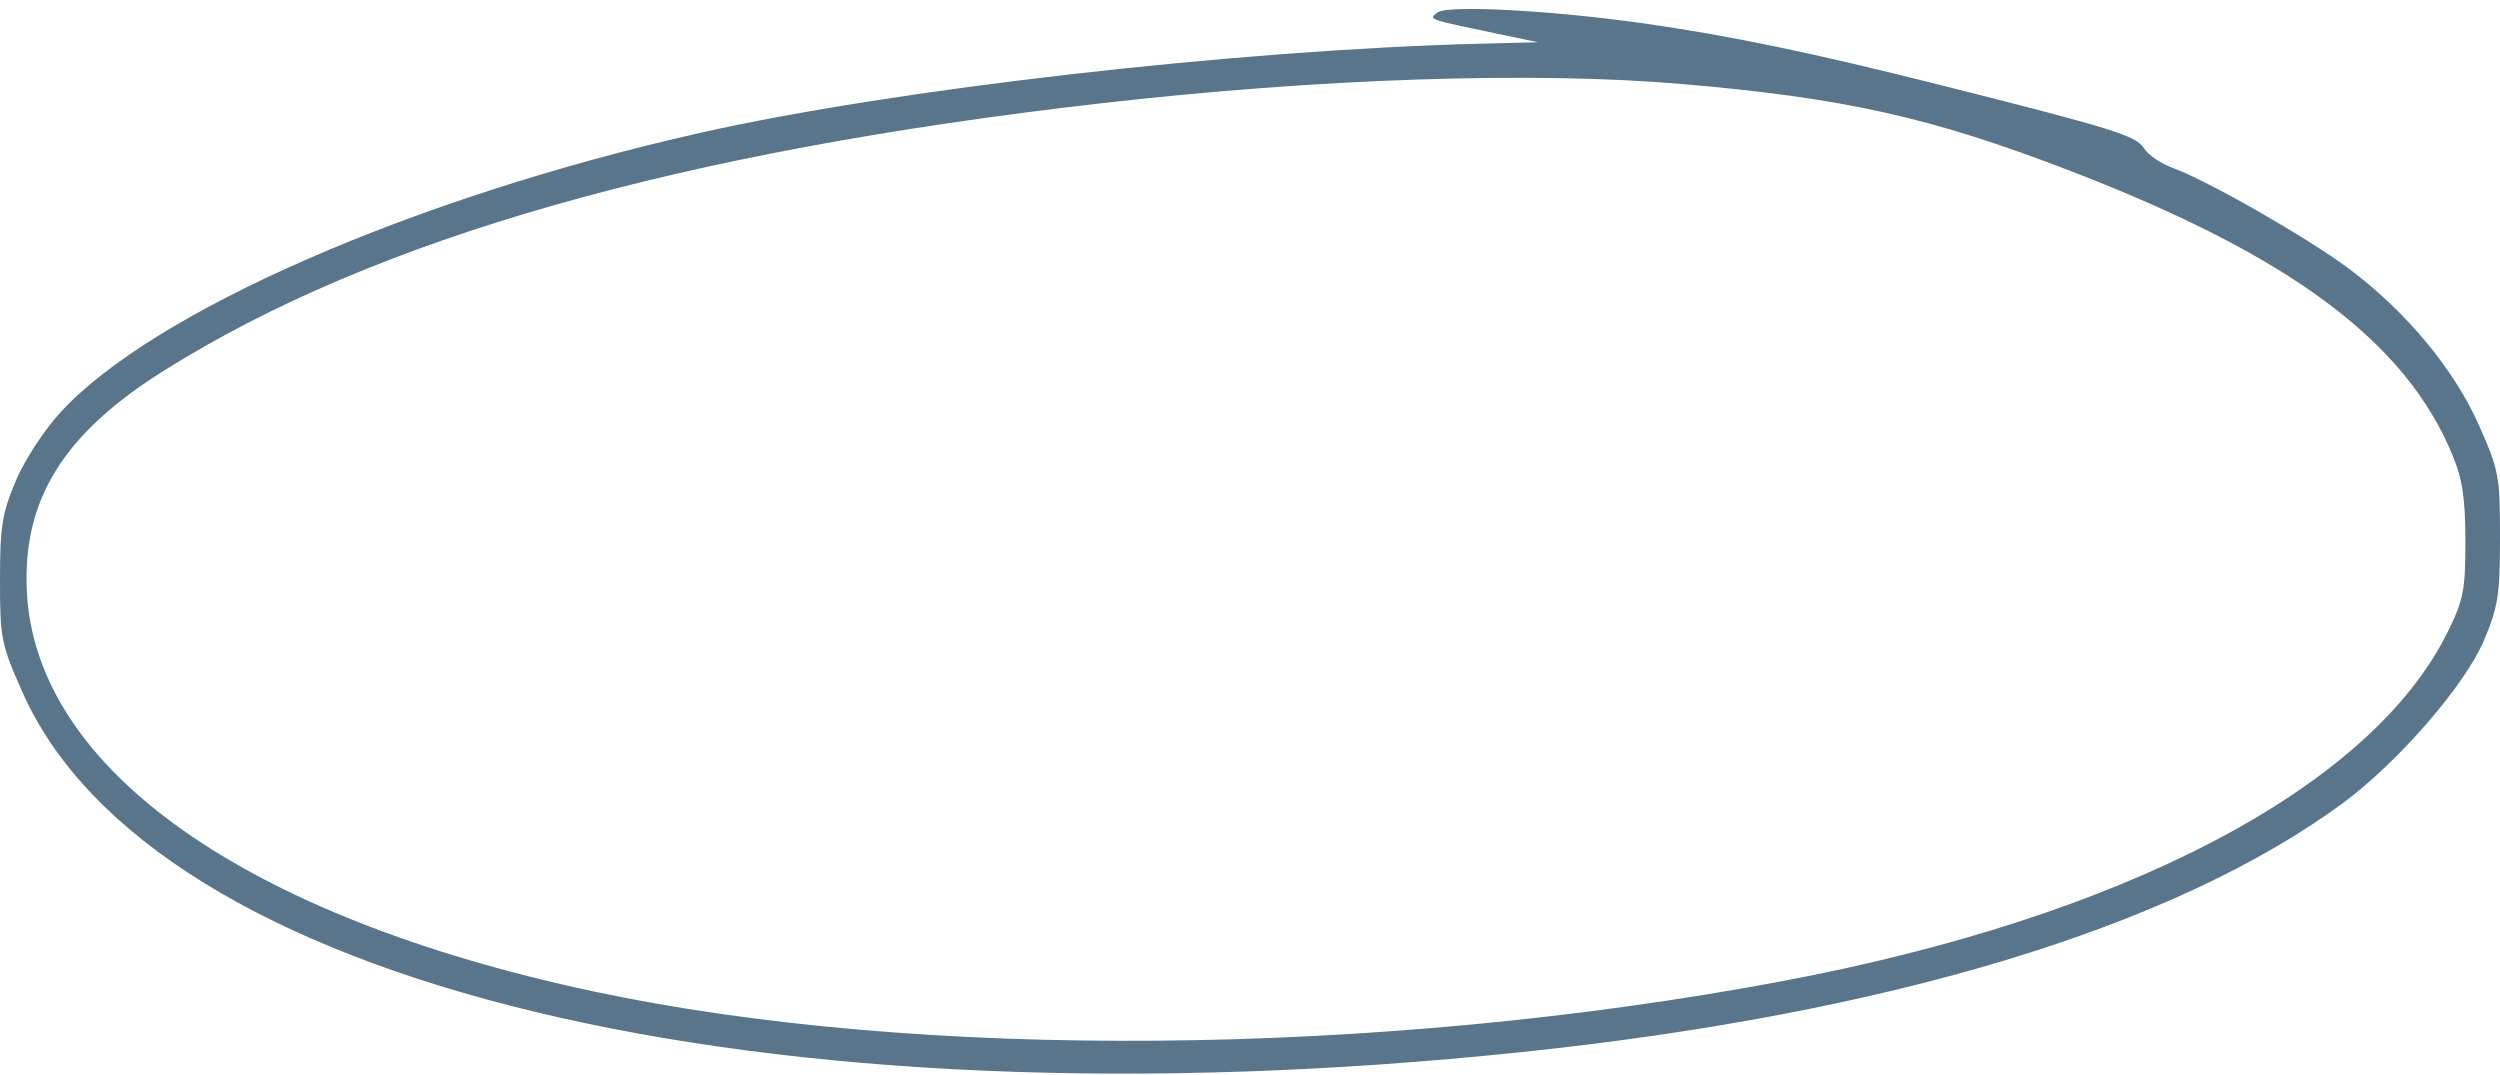
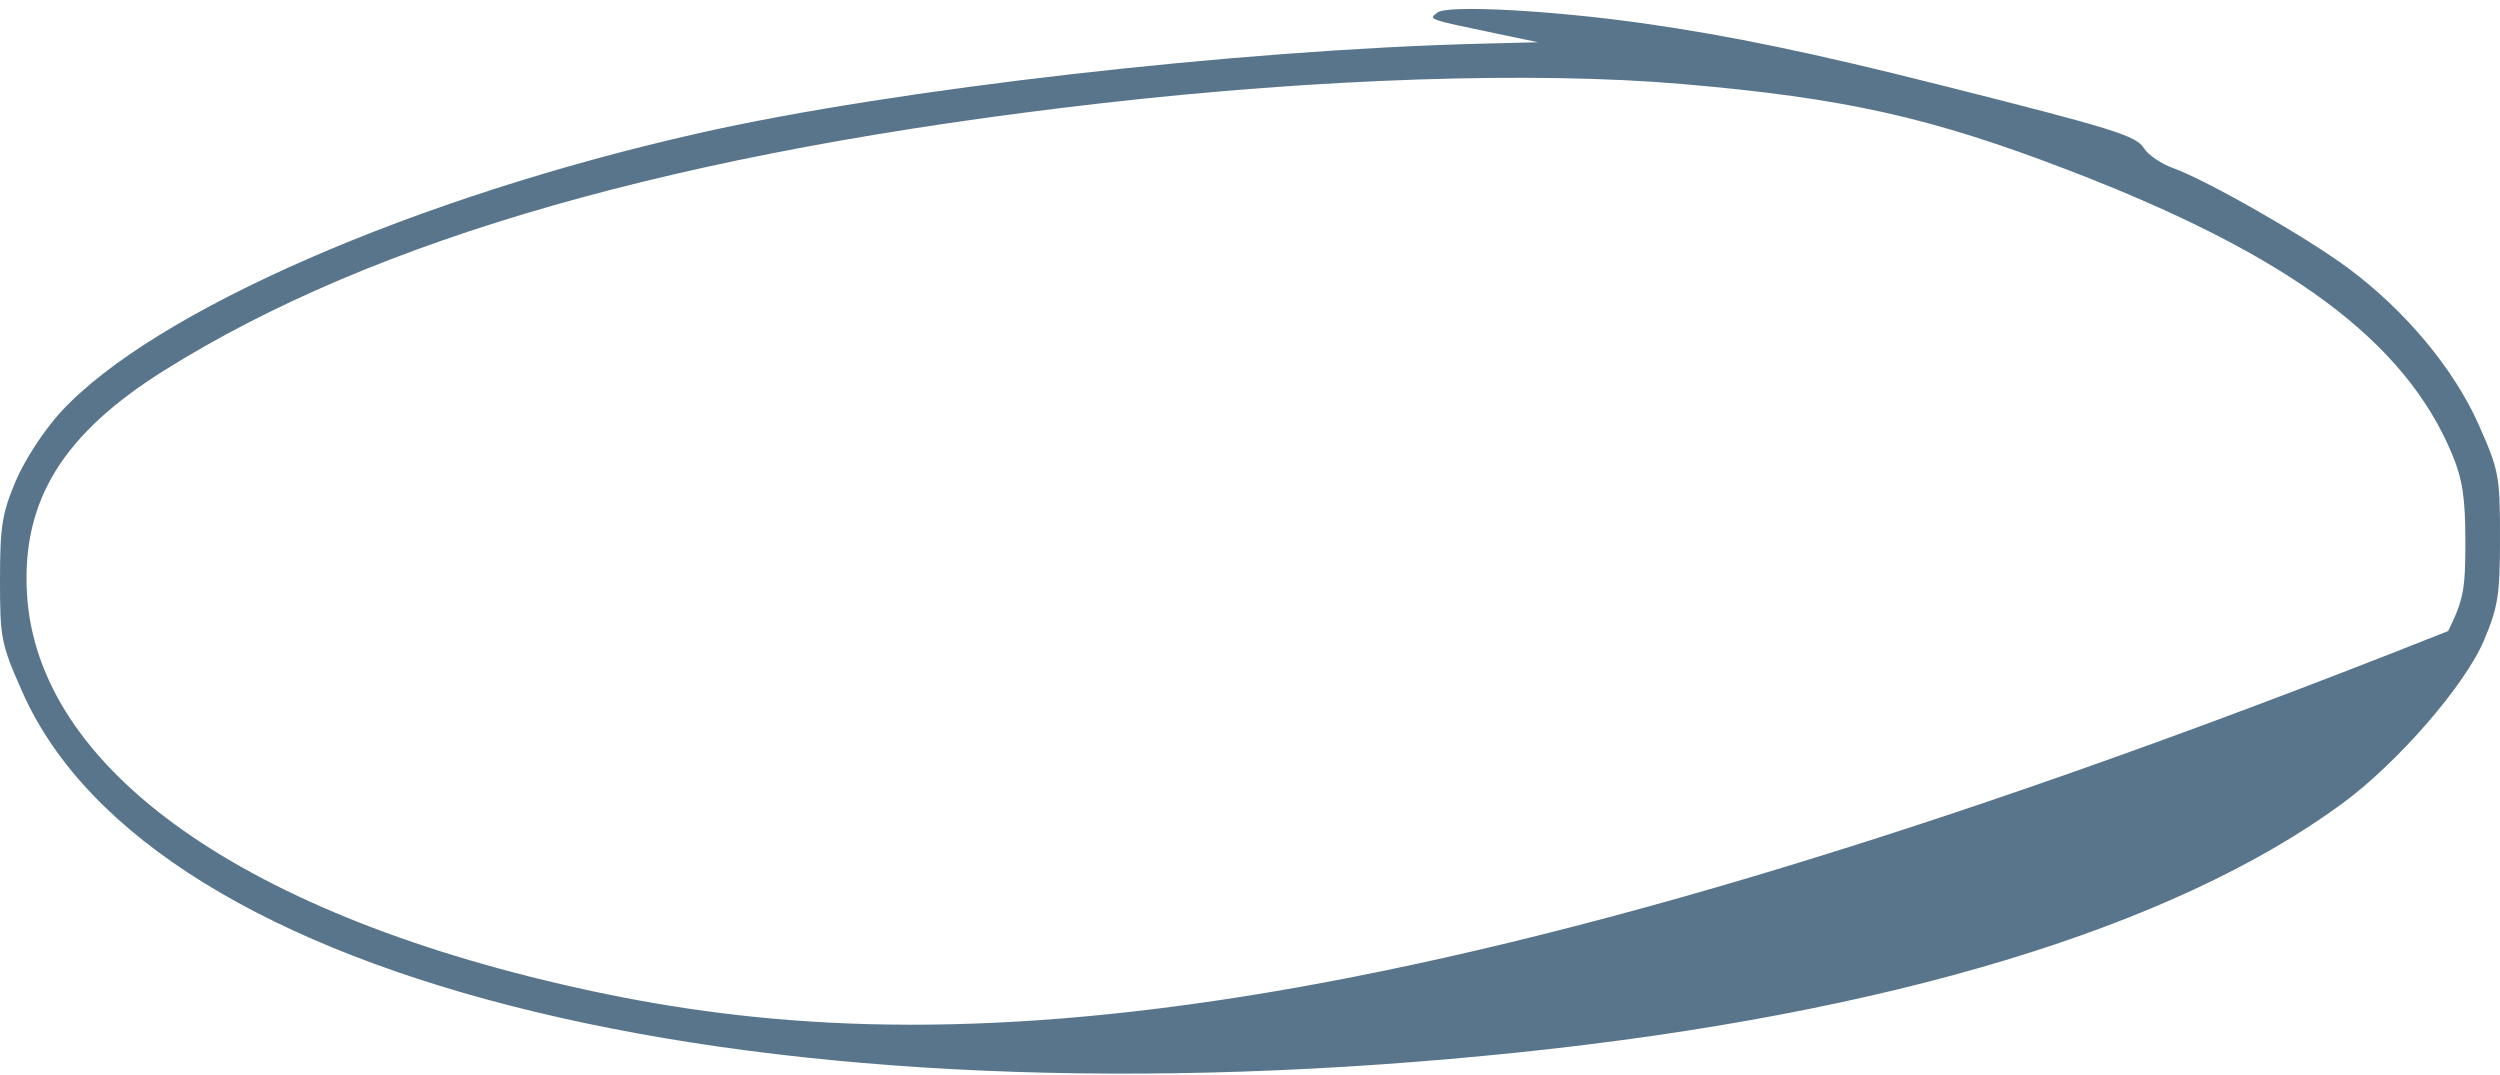
<svg xmlns="http://www.w3.org/2000/svg" width="228" height="98" viewBox="0 0 228 98" fill="none">
-   <path fill-rule="evenodd" clip-rule="evenodd" d="M131.101 1.139C130.257 1.78 130.125 1.734 136.59 3.084L140.267 3.852L135.014 3.985C112.799 4.55 81.599 8.116 63.83 12.123C37.793 17.992 13.979 28.393 5.536 37.581C4.019 39.231 2.22 41.995 1.421 43.9C0.188 46.84 0 48.027 0 52.894C0 58.219 0.102 58.731 2.029 63.087C13.872 89.861 69.362 103.209 138.691 95.96C172.213 92.455 198.116 84.625 213.553 73.329C218.645 69.603 224.826 62.489 226.555 58.364C227.831 55.321 228 54.227 228 49.017C228 43.399 227.908 42.909 226.063 38.746C223.801 33.643 219.363 28.319 214.139 24.444C210.316 21.608 201.28 16.445 198.188 15.331C197.105 14.94 195.911 14.129 195.534 13.526C194.807 12.367 192.813 11.748 176.779 7.709C165.312 4.82 157.751 3.25 149.986 2.145C141.511 0.939 132.028 0.434 131.101 1.139ZM153.456 7.666C168.24 8.944 176.081 10.694 188.655 15.524C208.831 23.274 219.394 31.119 223.679 41.535C224.583 43.734 224.839 45.449 224.843 49.342C224.847 53.784 224.675 54.683 223.272 57.551C216.292 71.814 193.733 83.649 162.332 89.522C125.625 96.388 83.702 96.732 54.099 90.411C22.392 83.642 3.268 70.151 2.45 53.978C2.026 45.595 5.767 39.559 14.961 33.794C34.202 21.729 61.87 13.833 100.341 9.429C120.288 7.146 139.908 6.495 153.456 7.666Z" fill="#58758B" />
+   <path fill-rule="evenodd" clip-rule="evenodd" d="M131.101 1.139C130.257 1.78 130.125 1.734 136.59 3.084L140.267 3.852L135.014 3.985C112.799 4.55 81.599 8.116 63.83 12.123C37.793 17.992 13.979 28.393 5.536 37.581C4.019 39.231 2.22 41.995 1.421 43.9C0.188 46.84 0 48.027 0 52.894C0 58.219 0.102 58.731 2.029 63.087C13.872 89.861 69.362 103.209 138.691 95.96C172.213 92.455 198.116 84.625 213.553 73.329C218.645 69.603 224.826 62.489 226.555 58.364C227.831 55.321 228 54.227 228 49.017C228 43.399 227.908 42.909 226.063 38.746C223.801 33.643 219.363 28.319 214.139 24.444C210.316 21.608 201.28 16.445 198.188 15.331C197.105 14.94 195.911 14.129 195.534 13.526C194.807 12.367 192.813 11.748 176.779 7.709C165.312 4.82 157.751 3.25 149.986 2.145C141.511 0.939 132.028 0.434 131.101 1.139ZM153.456 7.666C168.24 8.944 176.081 10.694 188.655 15.524C208.831 23.274 219.394 31.119 223.679 41.535C224.583 43.734 224.839 45.449 224.843 49.342C224.847 53.784 224.675 54.683 223.272 57.551C125.625 96.388 83.702 96.732 54.099 90.411C22.392 83.642 3.268 70.151 2.45 53.978C2.026 45.595 5.767 39.559 14.961 33.794C34.202 21.729 61.87 13.833 100.341 9.429C120.288 7.146 139.908 6.495 153.456 7.666Z" fill="#58758B" />
</svg>